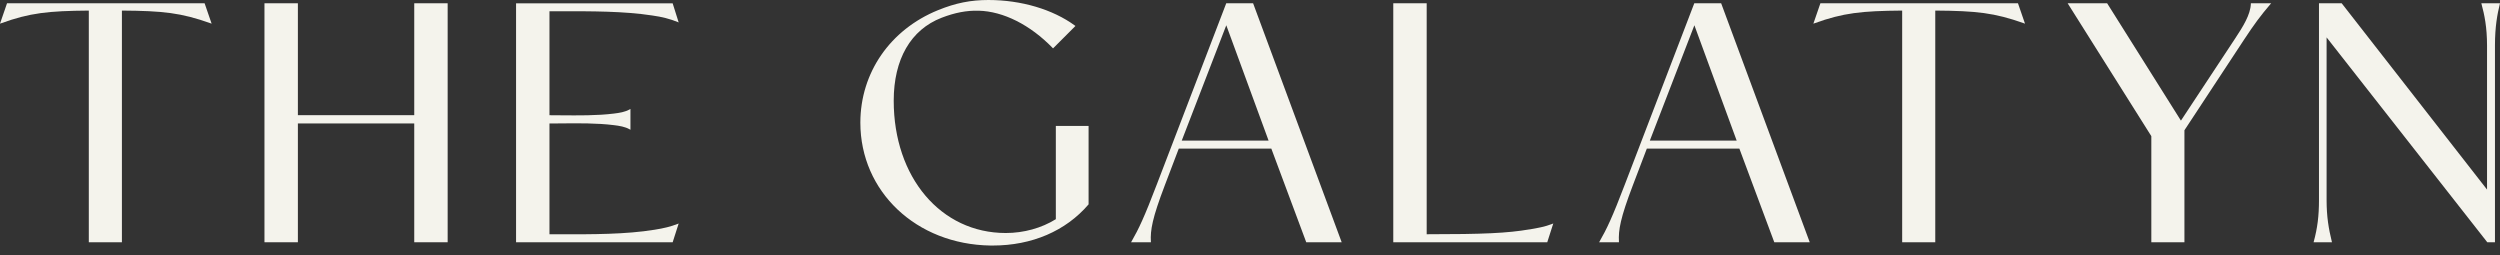
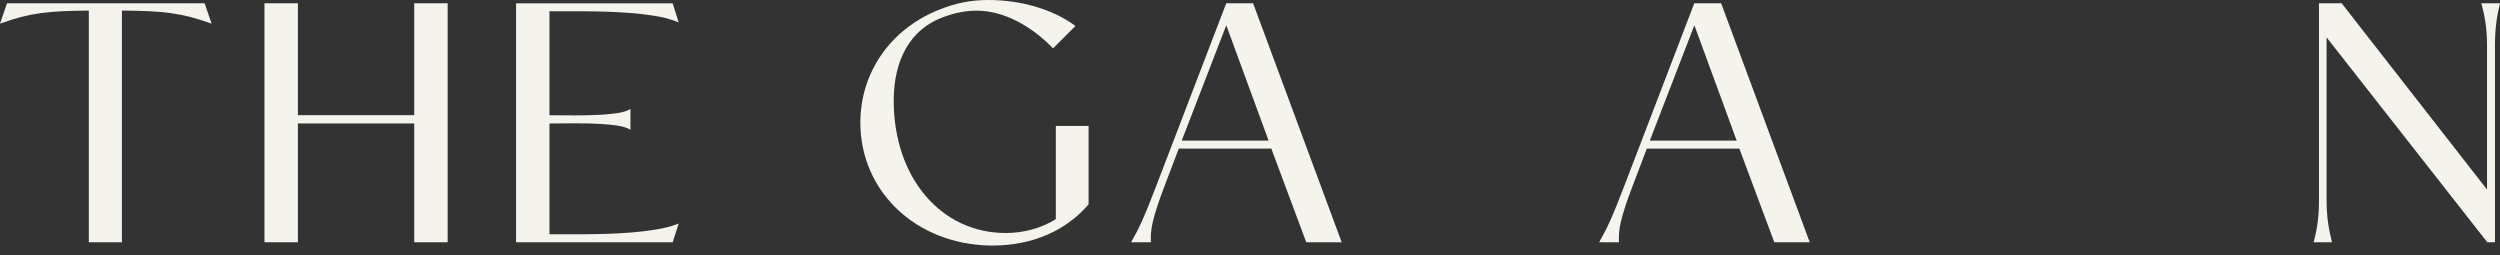
<svg xmlns="http://www.w3.org/2000/svg" width="245" height="25" viewBox="0 0 245 25" fill="none">
  <rect x="0" y="0" width="245" height="25" fill="#333333" stroke="none" />
  <path d="M0.689 0.321L0 2.32L0.108 2.281C2.923 1.258 4.731 1.071 8.703 1.036V23.741H11.947V1.036C15.992 1.067 17.731 1.249 20.636 2.281L20.74 2.32L20.051 0.321H0.689Z" fill="#FCFBF4" fill-opacity="0.957" />
  <path d="M40.596 11.287H29.192V0.321H25.918V23.741H29.192V12.098H40.596V23.741H43.87V0.321H40.596V11.287Z" fill="#FCFBF4" fill-opacity="0.957" />
  <path d="M66.406 21.942C65.743 22.202 65.066 22.371 64.147 22.514C61.333 22.974 58.046 22.965 54.872 22.961C54.529 22.961 54.191 22.961 53.848 22.961V12.103C54.212 12.103 54.603 12.103 55.006 12.094C56.658 12.077 58.531 12.059 60.153 12.263C60.695 12.328 61.259 12.419 61.701 12.671L61.784 12.718V10.676L61.701 10.724C61.263 10.975 60.7 11.066 60.153 11.131C58.527 11.335 56.65 11.313 54.989 11.3C54.59 11.3 54.208 11.292 53.848 11.292V1.101C54.195 1.101 54.546 1.101 54.898 1.101C57.959 1.101 61.124 1.088 63.926 1.518C64.867 1.648 65.63 1.843 66.406 2.155L66.51 2.199L65.92 0.325H50.574V23.745H65.92L66.51 21.903L66.406 21.946V21.942Z" fill="#FCFBF4" fill-opacity="0.957" />
  <path d="M103.468 21.482C102.067 22.354 100.329 22.835 98.564 22.835C92.202 22.835 87.584 17.384 87.584 9.874C87.584 5.798 89.254 2.91 92.28 1.739C93.573 1.24 94.726 1.019 95.901 1.049C98.321 1.106 100.966 2.437 103.16 4.701L103.199 4.74L105.393 2.545L105.341 2.506C103.173 0.919 100.086 0.004 96.873 -9.53674e-07C95.125 -9.53674e-07 93.651 0.295 91.933 0.993C87.237 2.901 84.319 7.125 84.315 12.016C84.315 18.772 89.791 23.954 97.063 24.062C97.141 24.062 97.219 24.062 97.297 24.062C101.118 24.062 104.439 22.64 106.668 20.042L106.681 20.025V12.341H103.472V21.478L103.468 21.482Z" fill="#FCFBF4" fill-opacity="0.957" />
  <path d="M122.804 0.321H120.172L113.381 18.039C112.141 21.296 111.591 22.445 110.892 23.659L110.845 23.741H112.787V23.685C112.722 22.553 112.922 21.382 114.158 18.143L115.519 14.566H124.591L127.999 23.706L128.012 23.741H131.485L122.817 0.356L122.804 0.321ZM124.318 13.781H115.81L120.176 2.476L124.322 13.781H124.318Z" fill="#FCFBF4" fill-opacity="0.957" />
-   <path d="M149.888 22.479C147.711 22.848 145.448 22.956 139.815 22.956V0.321H136.541V23.741H151.631L152.221 21.898L152.117 21.942C151.389 22.228 150.695 22.345 149.888 22.484V22.479Z" fill="#FCFBF4" fill-opacity="0.957" />
  <path d="M168.673 0.321H166.04L159.25 18.039C158.01 21.296 157.459 22.445 156.761 23.659L156.713 23.741H158.656V23.685C158.595 22.549 158.79 21.382 160.026 18.143L161.388 14.566H170.459L173.867 23.706L173.88 23.741H177.354L168.686 0.356L168.673 0.321ZM170.19 13.781H161.683L166.049 2.476L170.195 13.781H170.19Z" fill="#FCFBF4" fill-opacity="0.957" />
-   <path d="M178.399 0.321L177.71 2.32L177.818 2.281C180.632 1.258 182.44 1.071 186.413 1.036V23.741H189.656V1.036C193.702 1.067 195.441 1.249 198.346 2.281L198.45 2.32L197.761 0.321H178.399Z" fill="#FCFBF4" fill-opacity="0.957" />
-   <path d="M220.583 0.373C220.548 1.427 219.828 2.593 219.026 3.799L213.731 11.821L206.516 0.347L206.498 0.321H202.63L210.83 13.343V23.741H214.074V12.766L219.915 3.89C220.917 2.368 221.545 1.522 222.499 0.408L222.577 0.317H220.583V0.369V0.373Z" fill="#FCFBF4" fill-opacity="0.957" />
  <path d="M243.17 0.321L243.188 0.39C243.47 1.431 243.73 2.645 243.73 4.471V18.577L229.502 0.343L229.485 0.321H227.26V19.596C227.26 21.152 227.113 22.336 226.749 23.676L226.731 23.745H228.535L228.518 23.68C228.21 22.423 228.006 21.248 228.006 19.6V3.664L243.738 23.72L243.756 23.741H244.506V4.466C244.506 2.606 244.736 1.405 244.983 0.386L245 0.321H243.166H243.17Z" fill="#FCFBF4" fill-opacity="0.957" />
</svg>